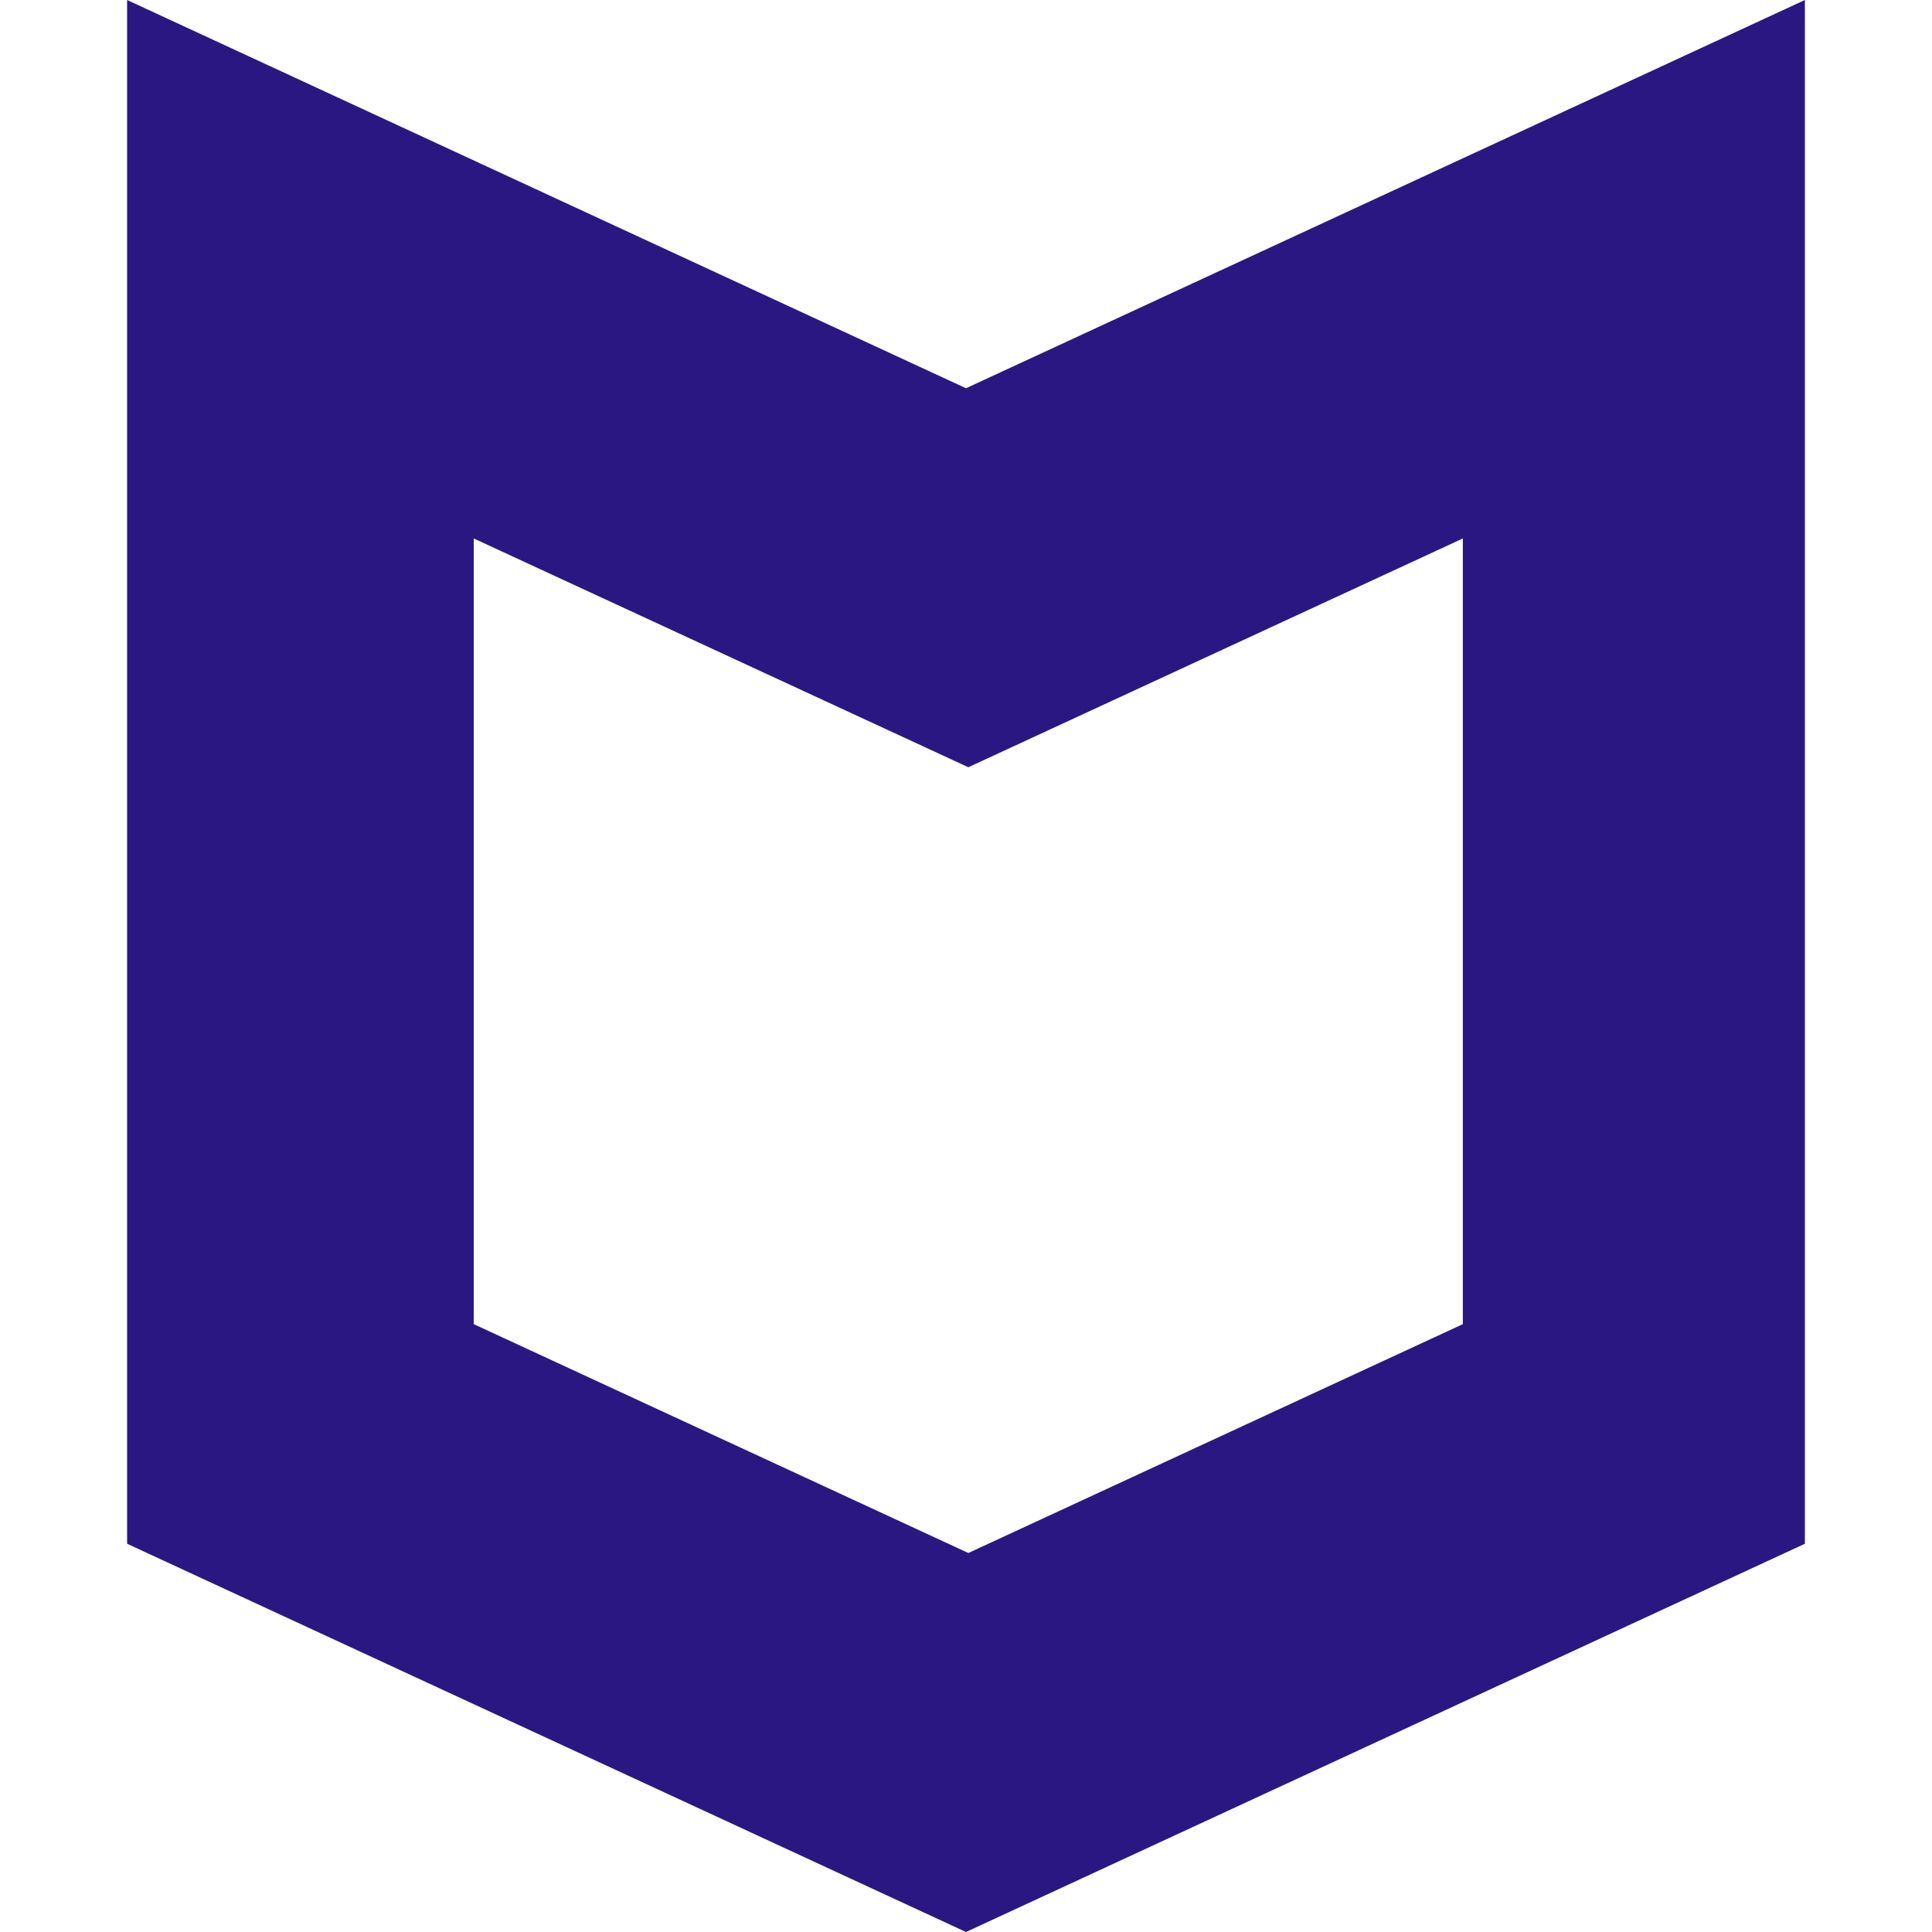
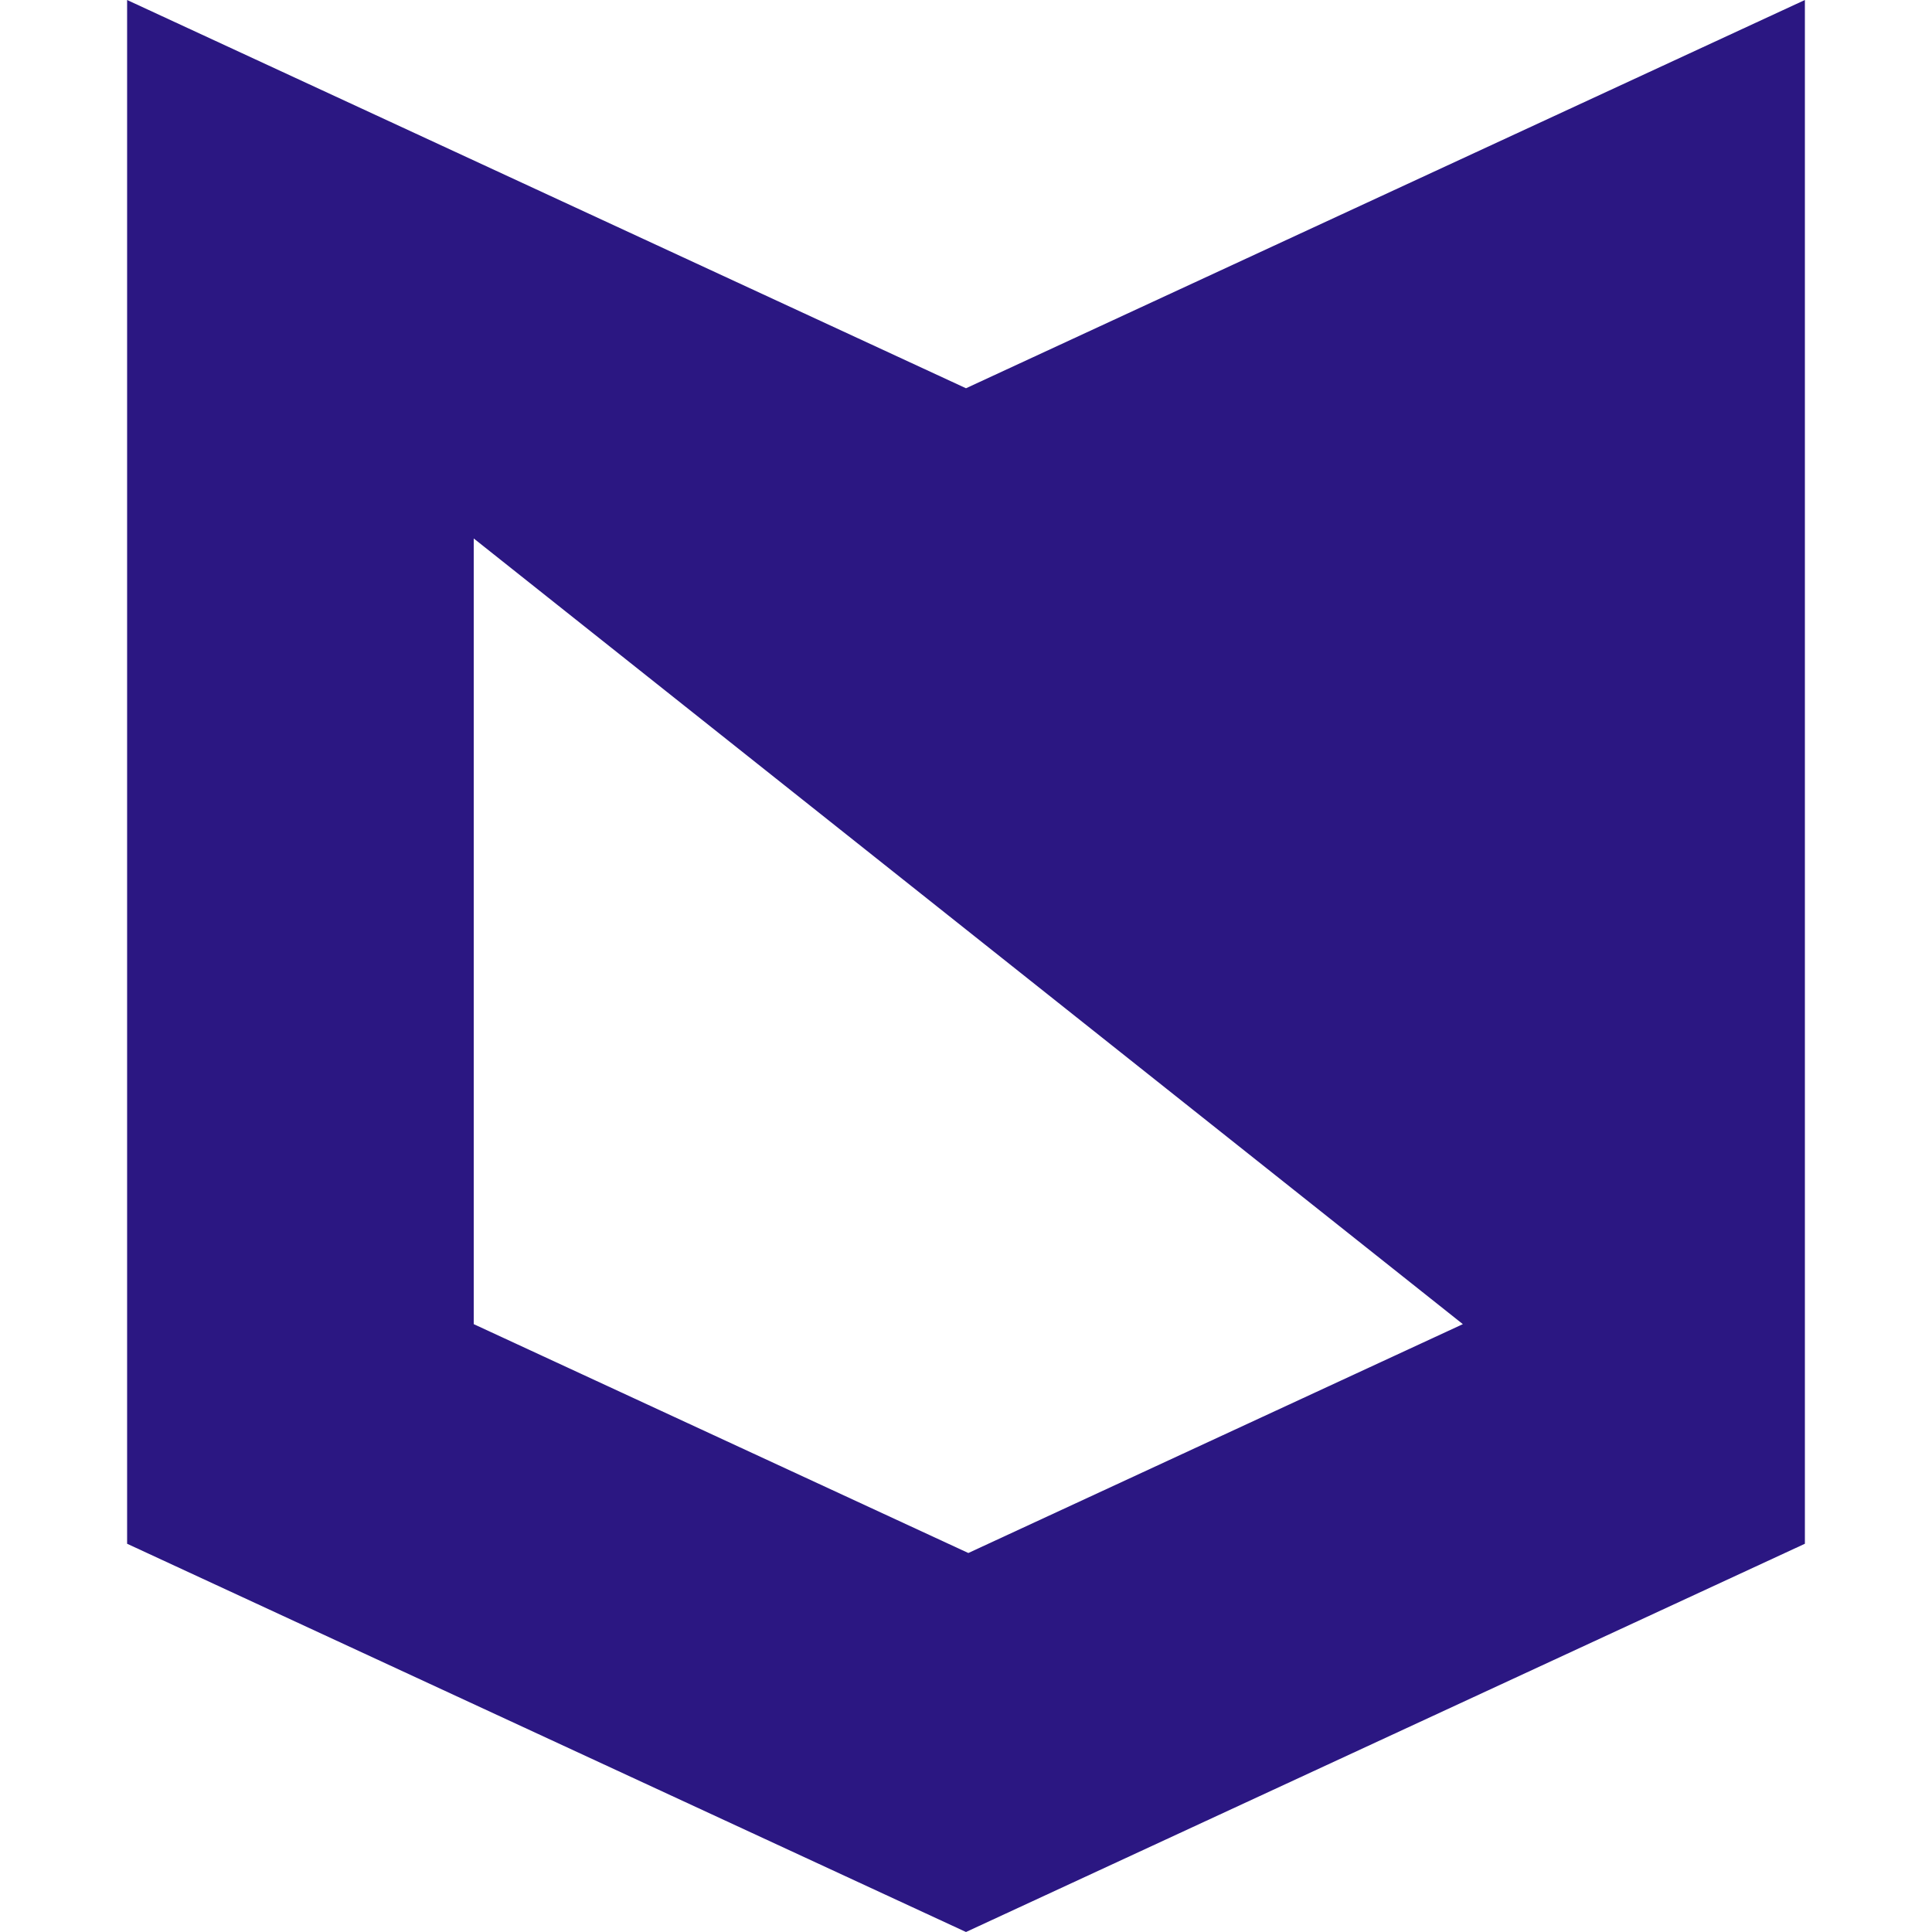
<svg xmlns="http://www.w3.org/2000/svg" role="img" width="32px" height="32px" viewBox="0 0 24 24">
  <title>McAfee</title>
-   <path fill="#2b1782" d="M12 4.823L1.579 0v19.177L12 24l10.421-4.823V0zm6.172 11.626l-6.143 2.843-6.144-2.843V6.689l6.144 2.842 6.143-2.842z" />
+   <path fill="#2b1782" d="M12 4.823L1.579 0v19.177L12 24l10.421-4.823V0zm6.172 11.626l-6.143 2.843-6.144-2.843V6.689z" />
</svg>